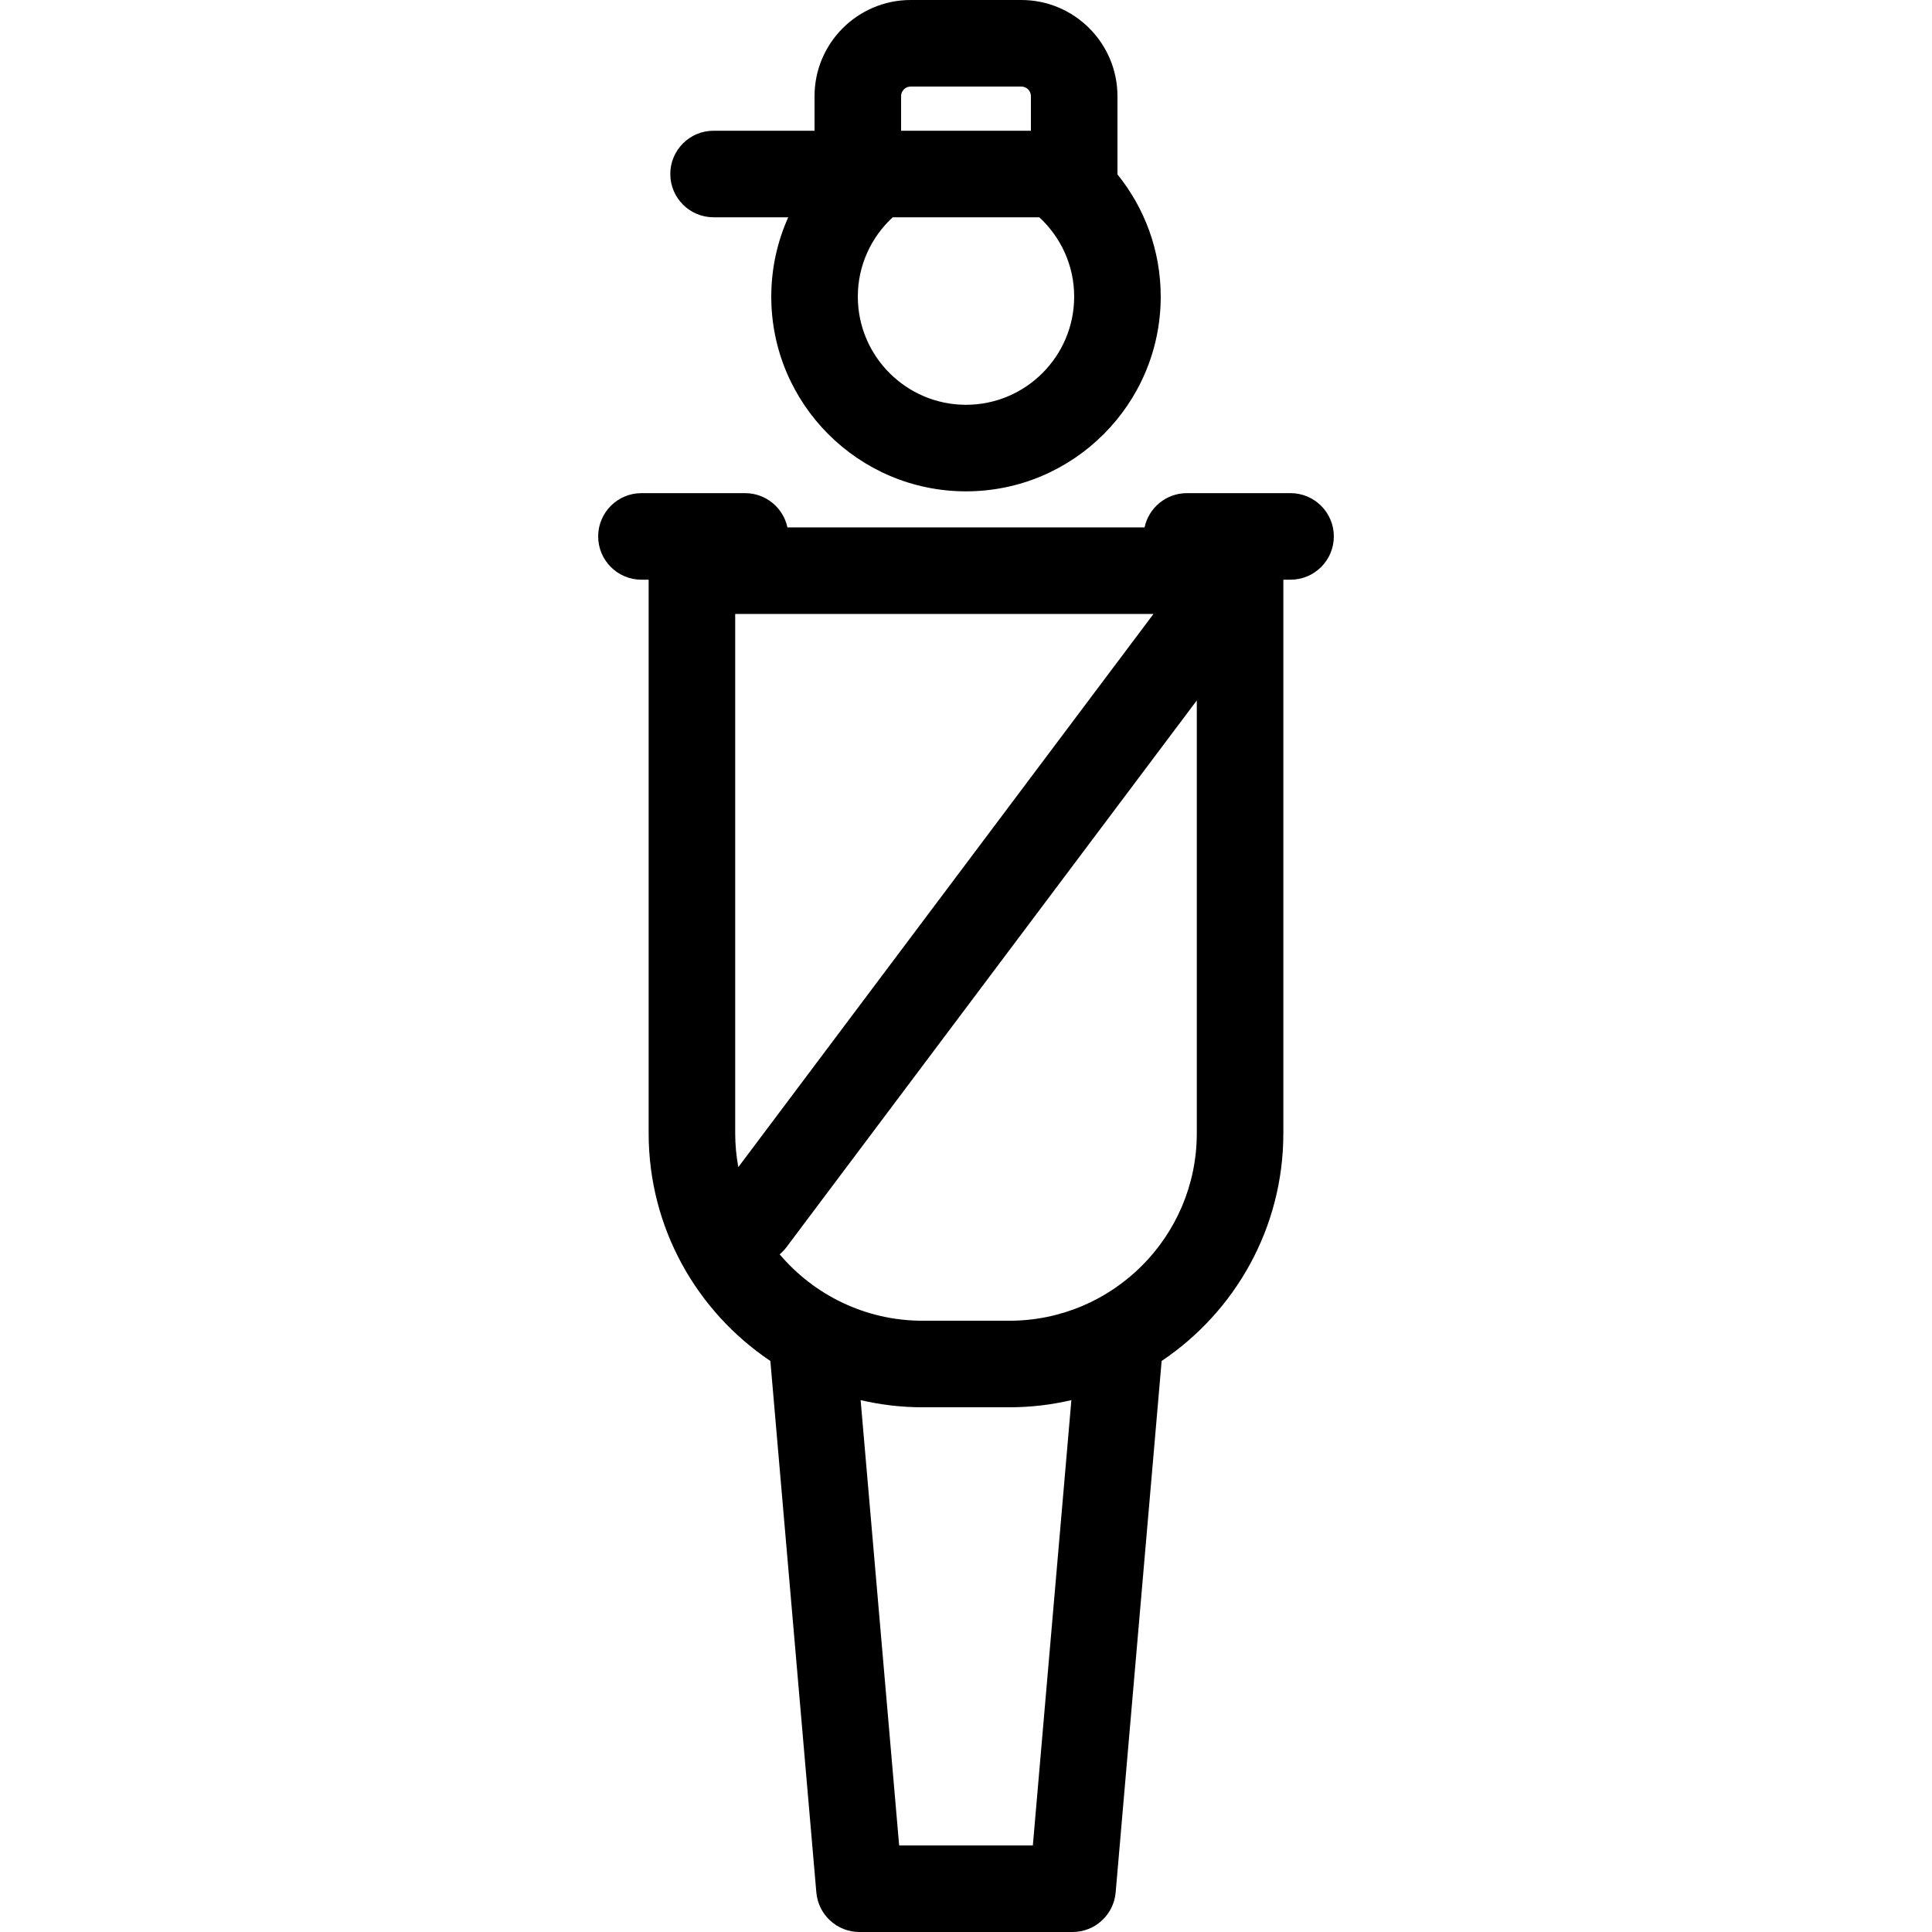
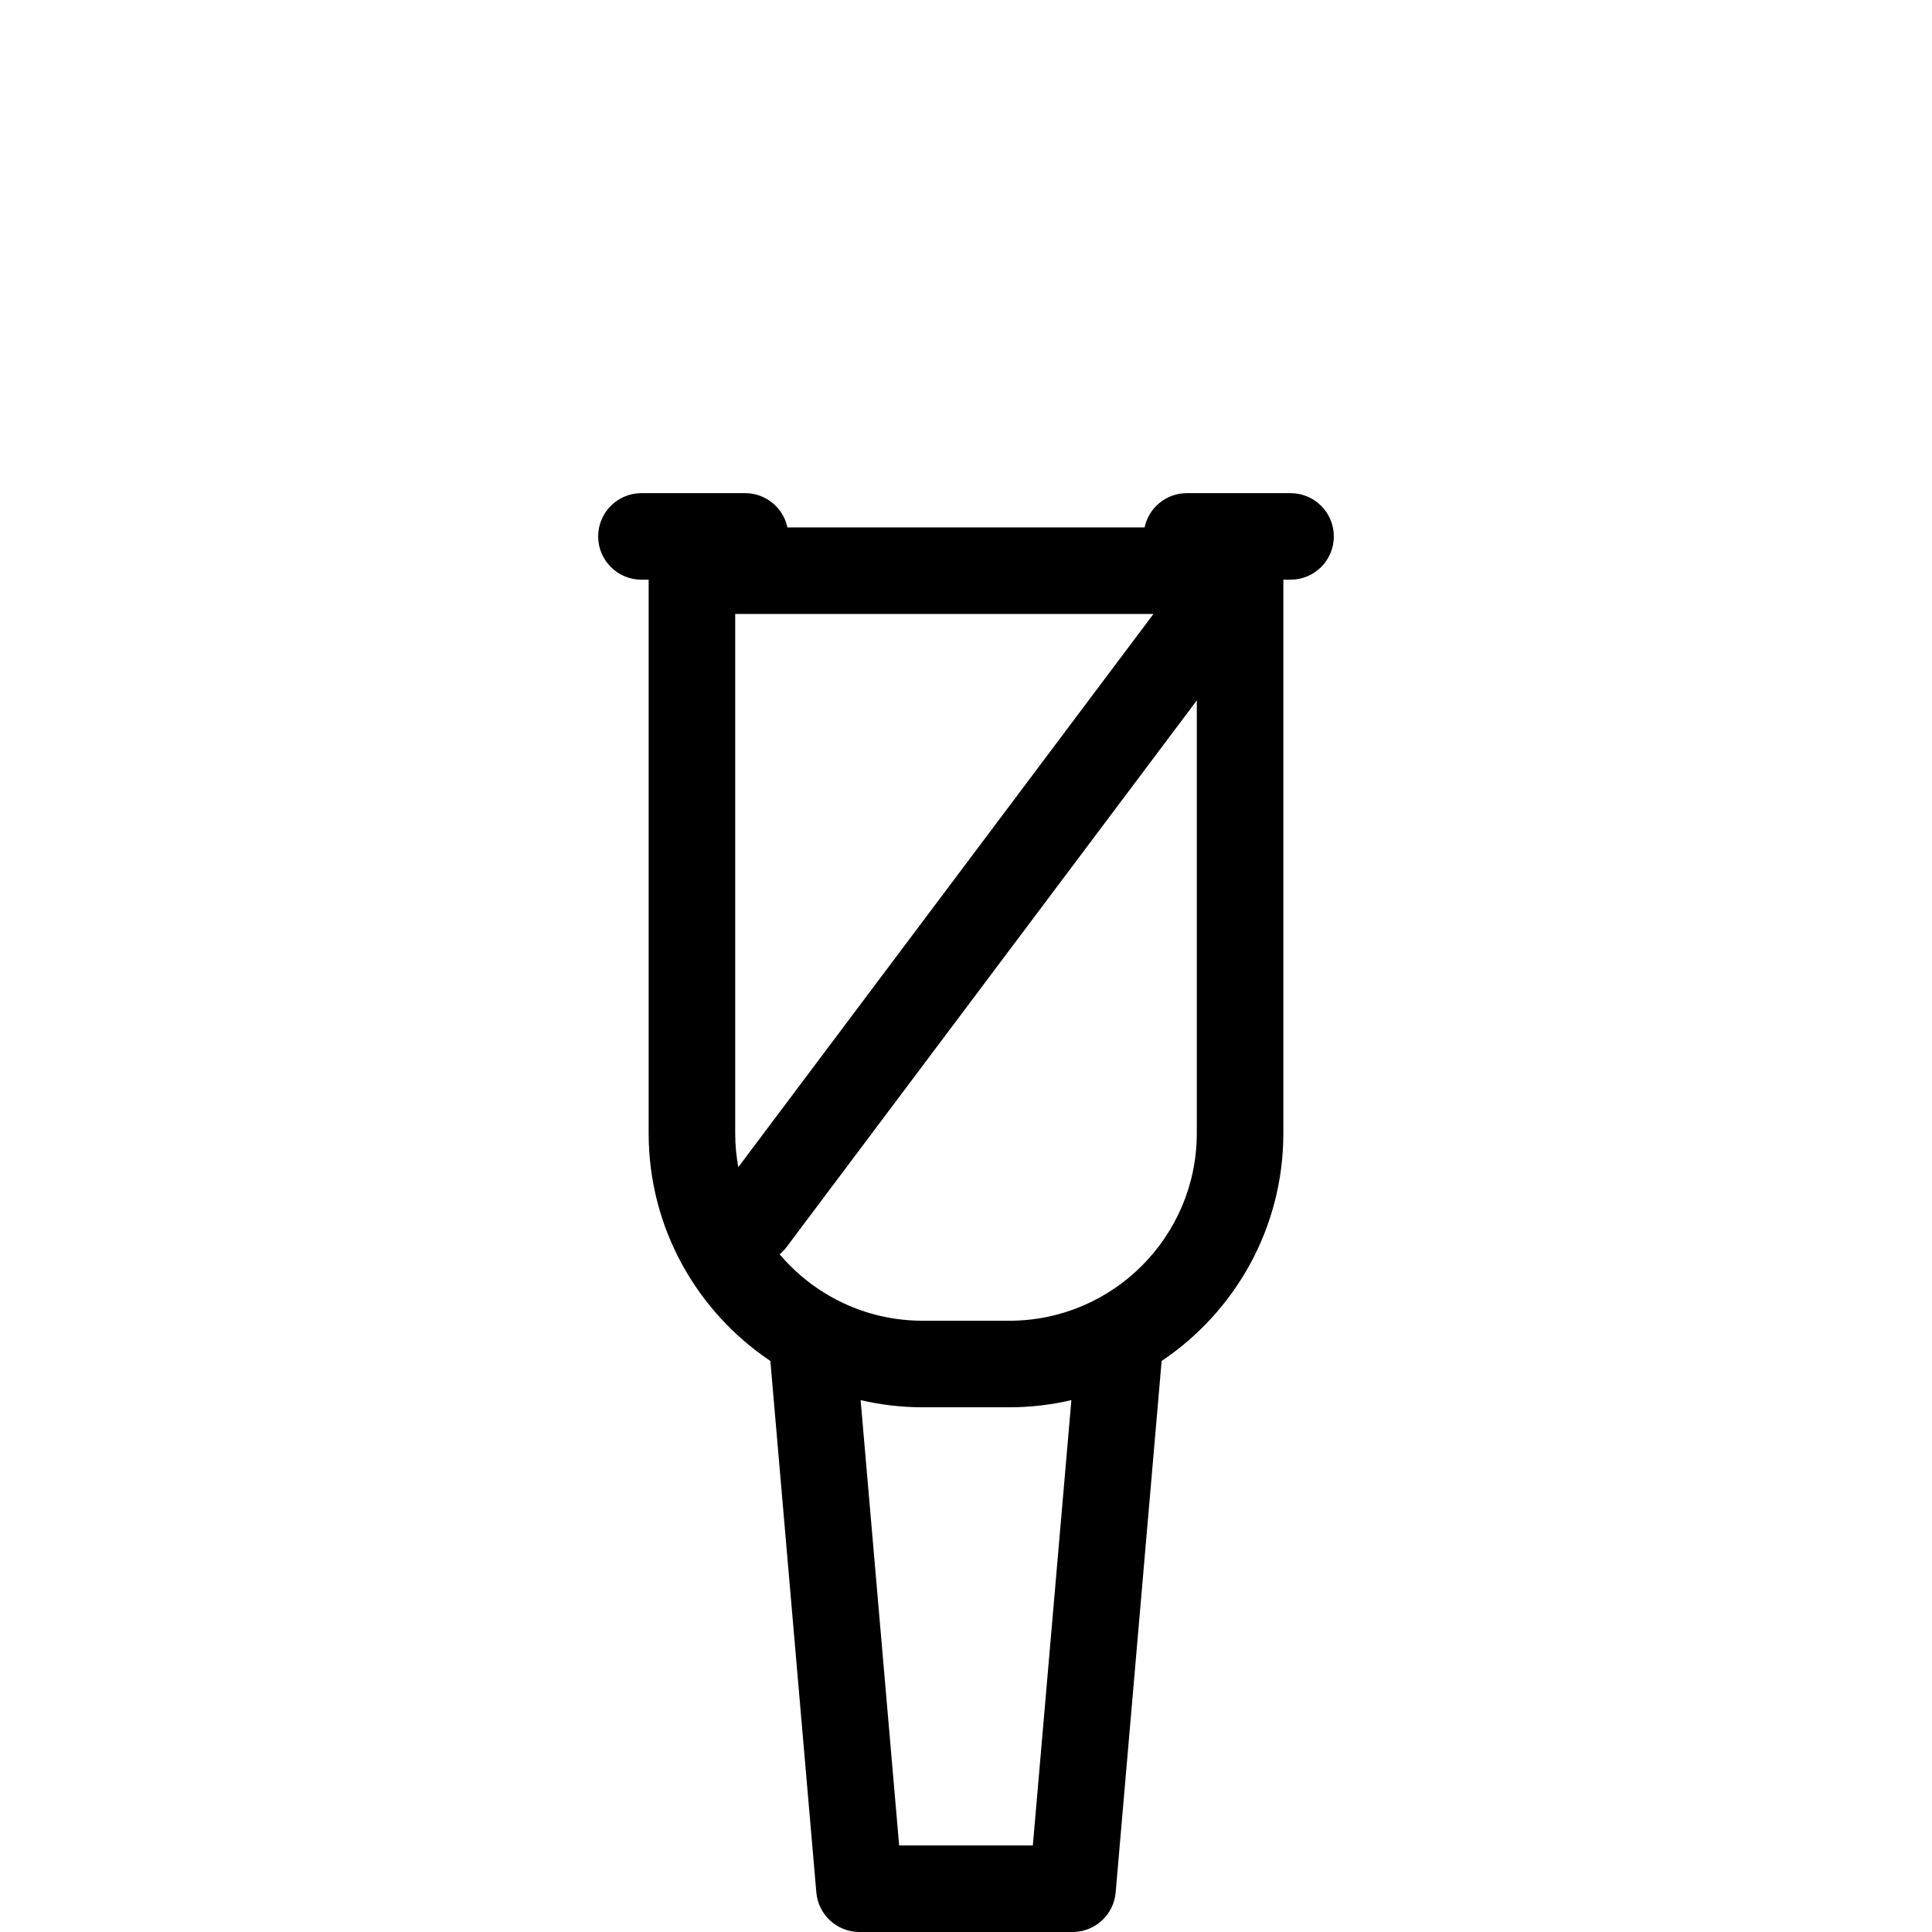
<svg xmlns="http://www.w3.org/2000/svg" fill="#000000" height="800px" width="800px" version="1.1" id="Capa_1" viewBox="0 0 267.873 267.873" xml:space="preserve">
  <g>
-     <path d="M98.936,30.127h10.352c-1.506,3.362-2.351,7.083-2.351,10.999c0,14.887,12.111,26.999,26.999,26.999   s26.999-12.112,26.999-26.999c0-6.414-2.252-12.309-6.002-16.946c0-0.018,0.003-0.035,0.003-0.053V13.333   C154.936,5.981,148.955,0,141.603,0h-15.334c-7.352,0-13.333,5.981-13.333,13.333v4.794h-14c-3.313,0-6,2.687-6,6   S95.623,30.127,98.936,30.127z M126.269,12h15.334c0.735,0,1.333,0.598,1.333,1.333v4.794h-18v-4.794   C124.936,12.598,125.534,12,126.269,12z M133.936,56.125c-8.271,0-14.999-6.729-14.999-14.999c0-4.348,1.871-8.257,4.836-10.999   h20.326c2.965,2.742,4.836,6.651,4.836,10.999C148.935,49.397,142.207,56.125,133.936,56.125z" />
    <path d="M178.936,68.375h-14.373c-2.884,0-5.292,2.036-5.867,4.749h-49.519c-0.576-2.713-2.983-4.749-5.867-4.749H88.936   c-3.313,0-6,2.687-6,6s2.687,6,6,6h1v76.764c0,13.138,6.707,24.737,16.875,31.56l6.376,73.691c0.269,3.102,2.864,5.483,5.978,5.483   h29.543c3.113,0,5.709-2.381,5.978-5.483l6.376-73.691c10.168-6.823,16.875-18.422,16.875-31.56V80.375h1c3.313,0,6-2.687,6-6   S182.25,68.375,178.936,68.375z M139.955,183.121h-12.037c-7.936,0-15.047-3.58-19.816-9.205c0.338-0.286,0.652-0.611,0.93-0.98   l56.905-75.821v60.025C165.936,171.465,154.281,183.121,139.955,183.121z M124.668,255.873l-5.342-61.744   c2.763,0.642,5.636,0.992,8.592,0.992h12.037c2.955,0,5.829-0.35,8.592-0.992l-5.342,61.744H124.668z M101.936,157.139V85.124   h57.995l-57.564,76.699C102.089,160.302,101.936,158.738,101.936,157.139z" />
  </g>
</svg>